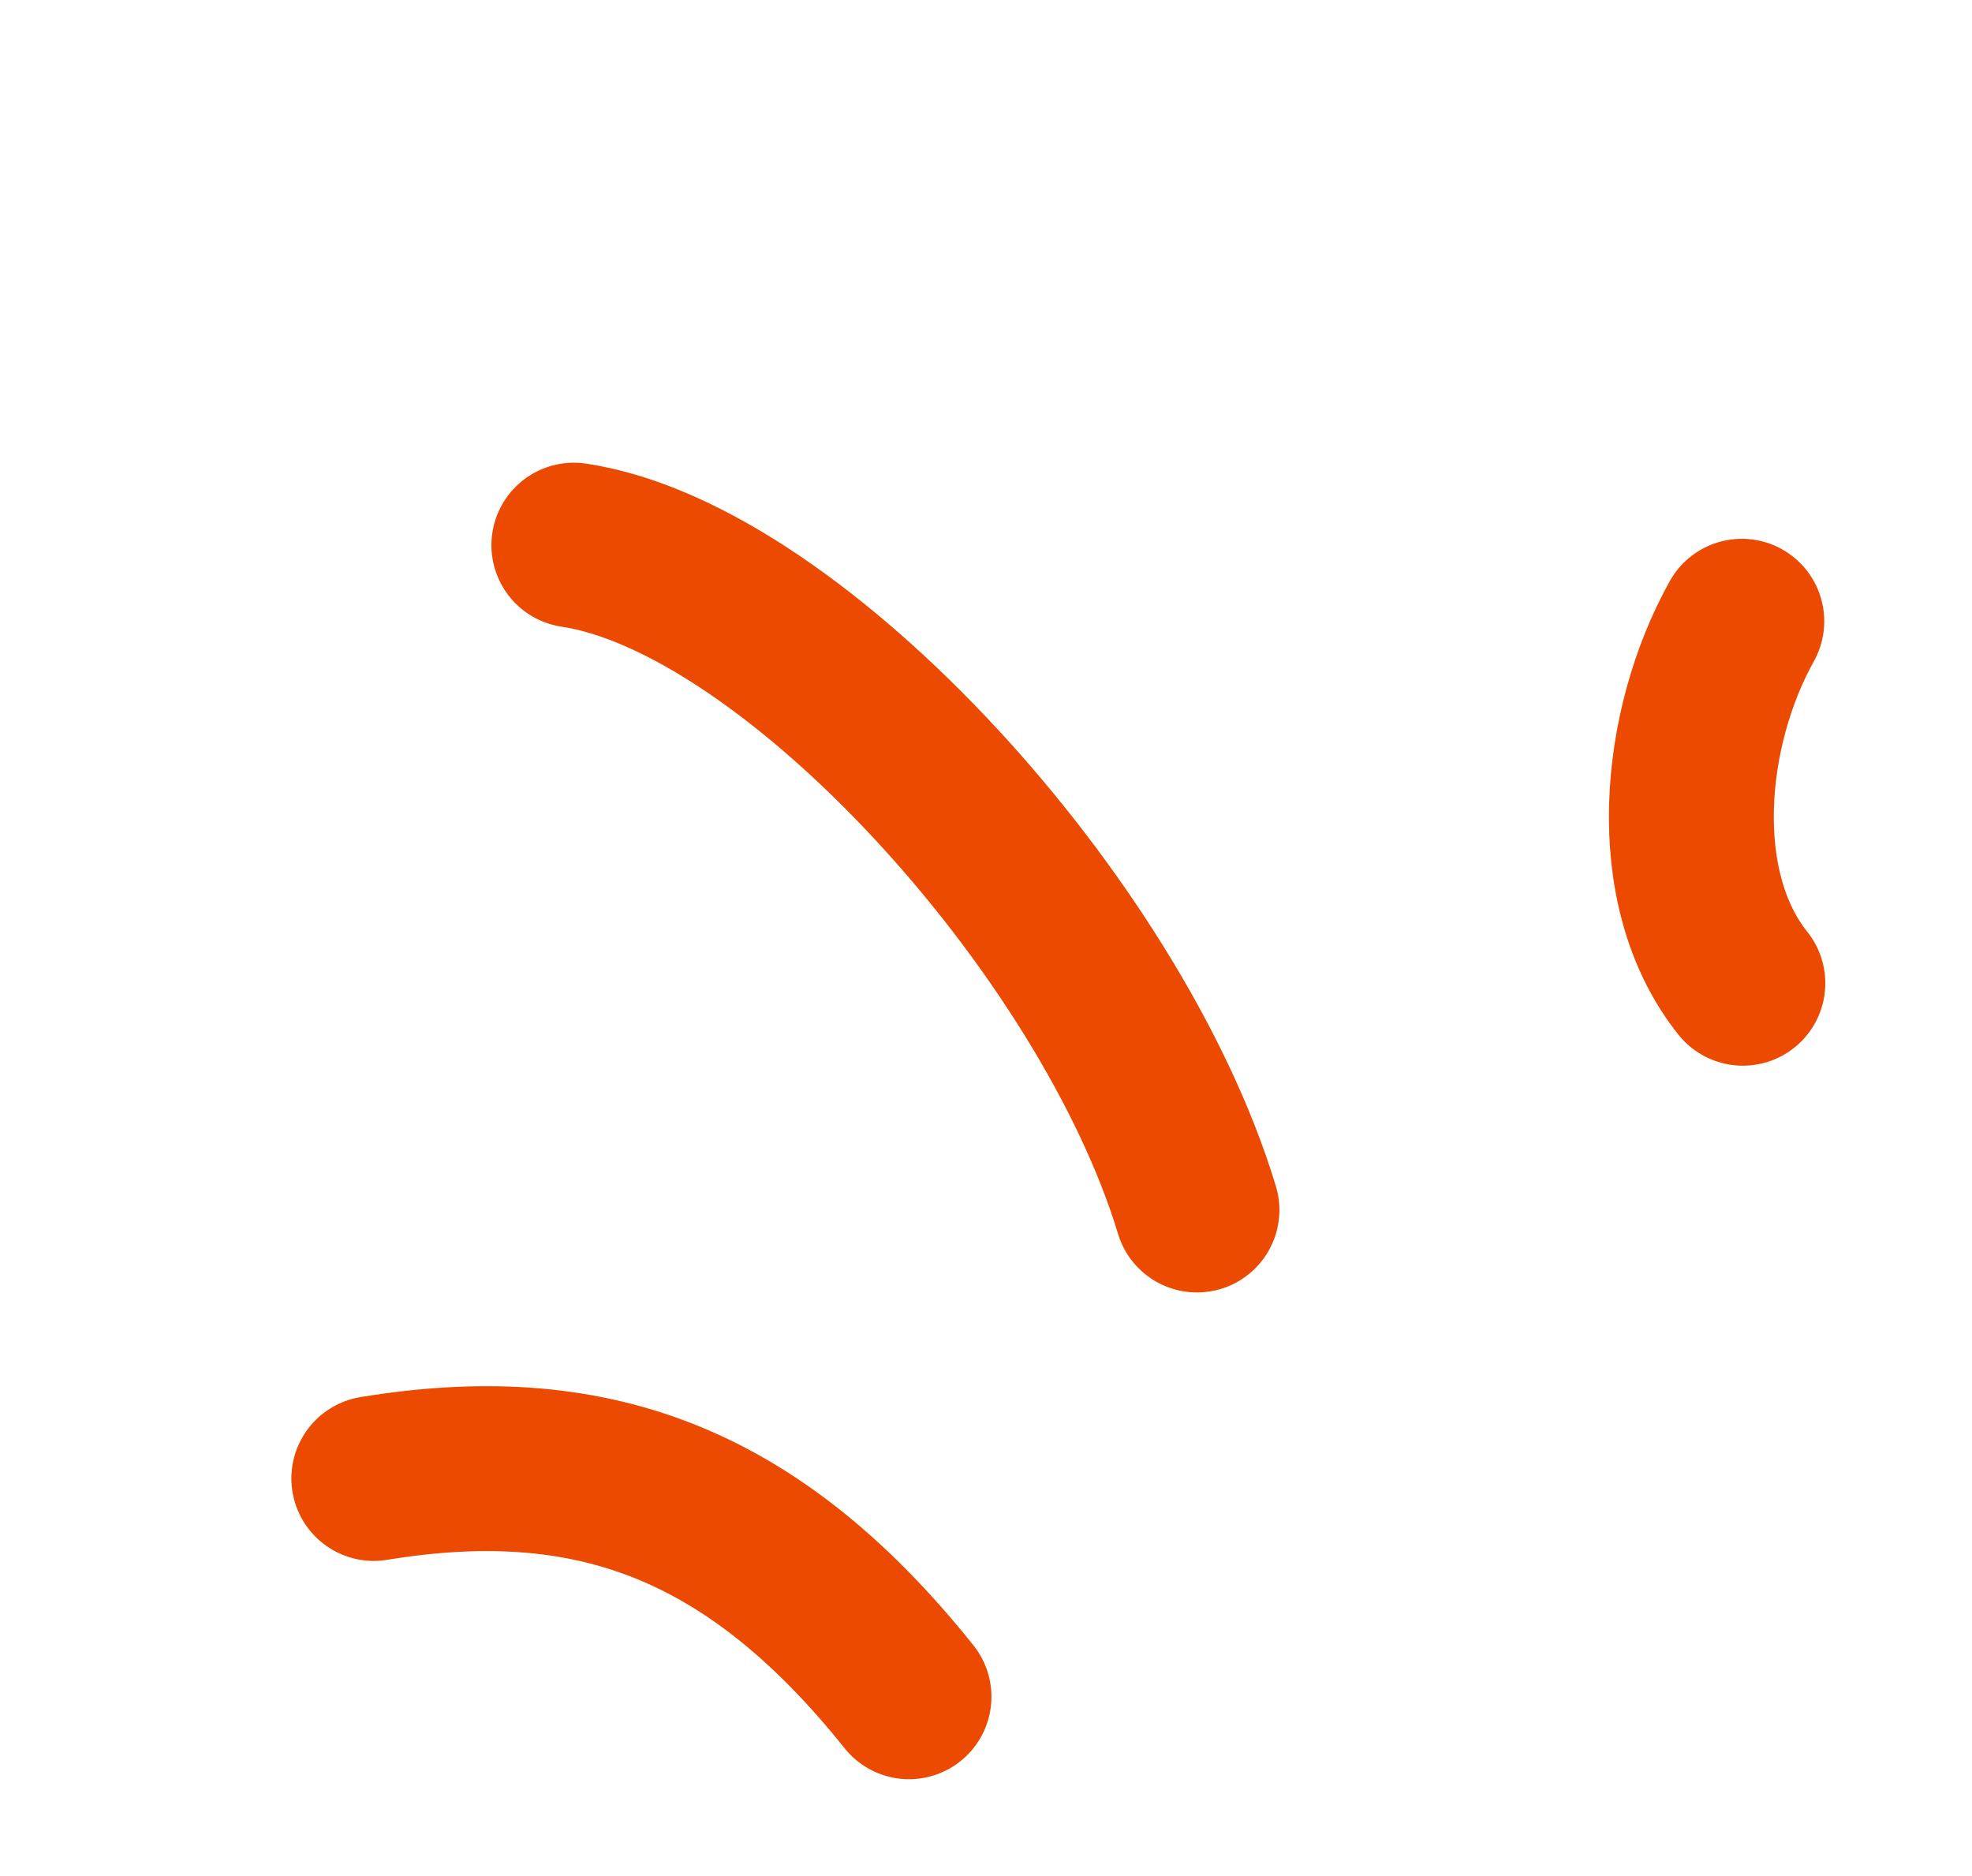
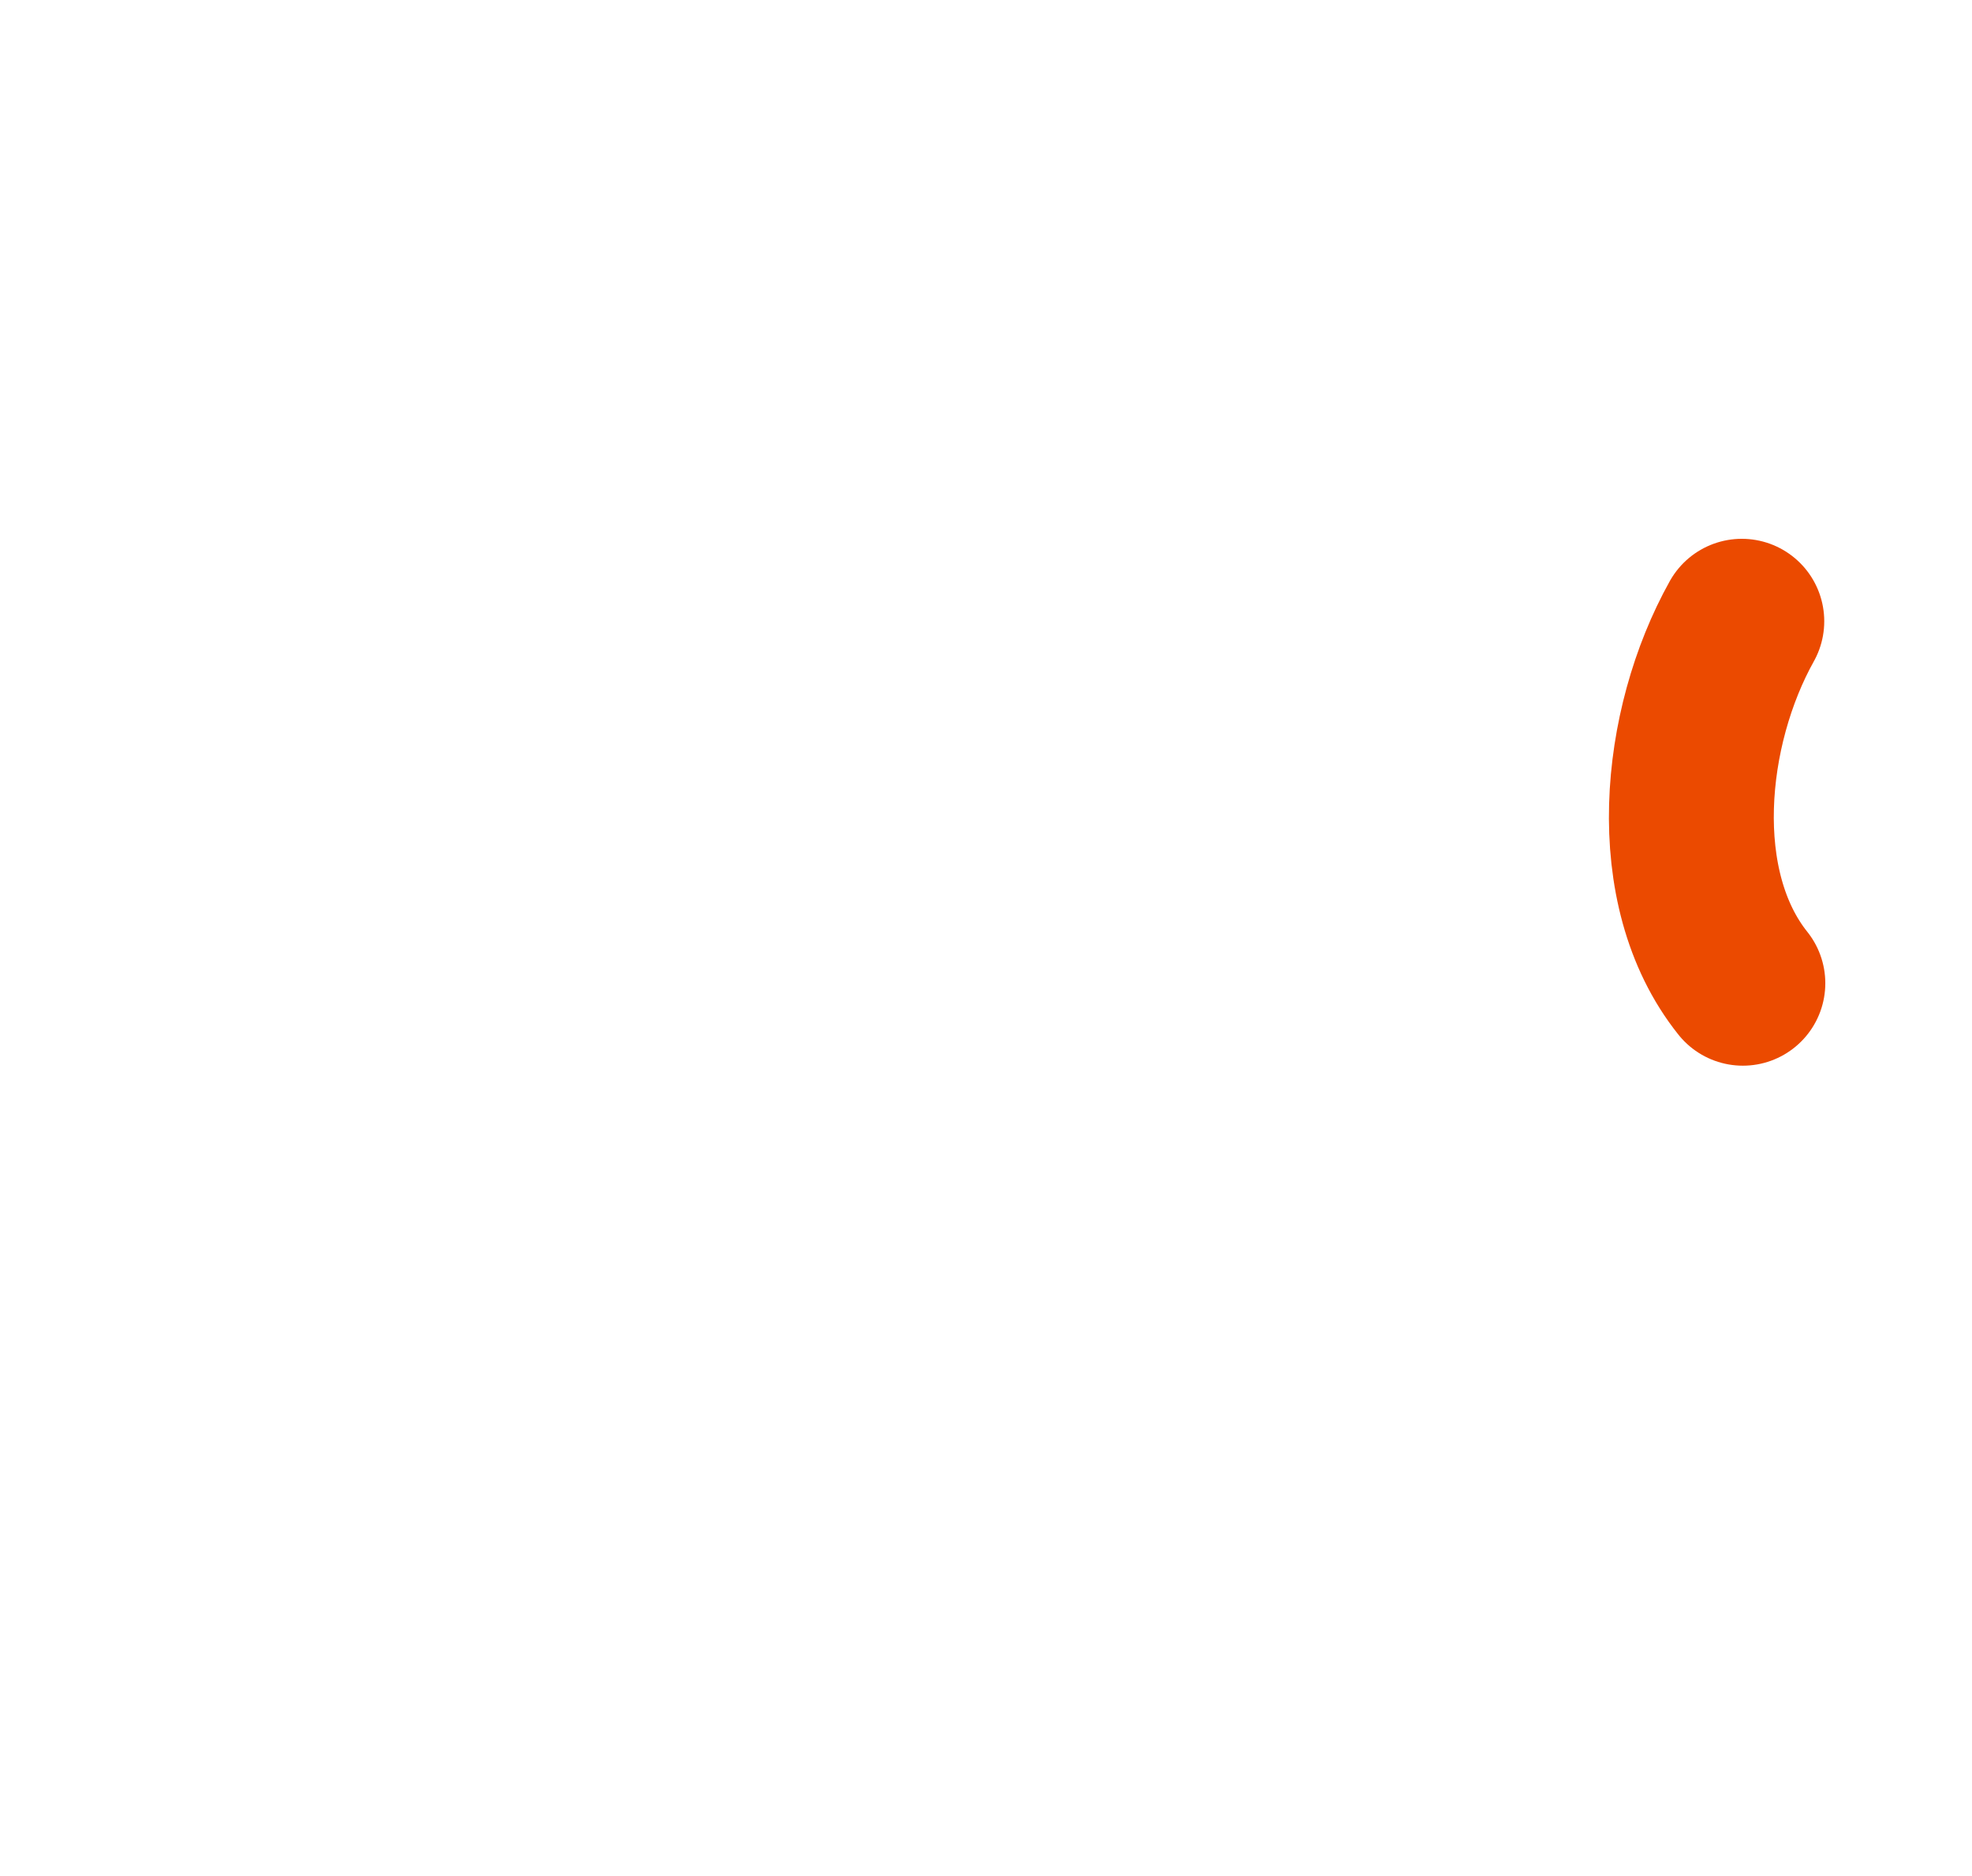
<svg xmlns="http://www.w3.org/2000/svg" width="41" height="39" viewBox="0 0 41 39" fill="none">
  <path d="M36.236 20.44C34.651 18.458 34.981 15.122 36.214 12.915" stroke="#EB4A00" stroke-width="3.428" stroke-linecap="round" />
-   <path d="M24.886 25.154C23.112 19.291 16.519 12.021 11.931 11.333" stroke="#EB4A00" stroke-width="3.428" stroke-linecap="round" />
-   <path d="M18.899 35.273C15.607 31.158 12.204 30.007 7.772 30.735" stroke="#EB4A00" stroke-width="3.428" stroke-linecap="round" />
</svg>